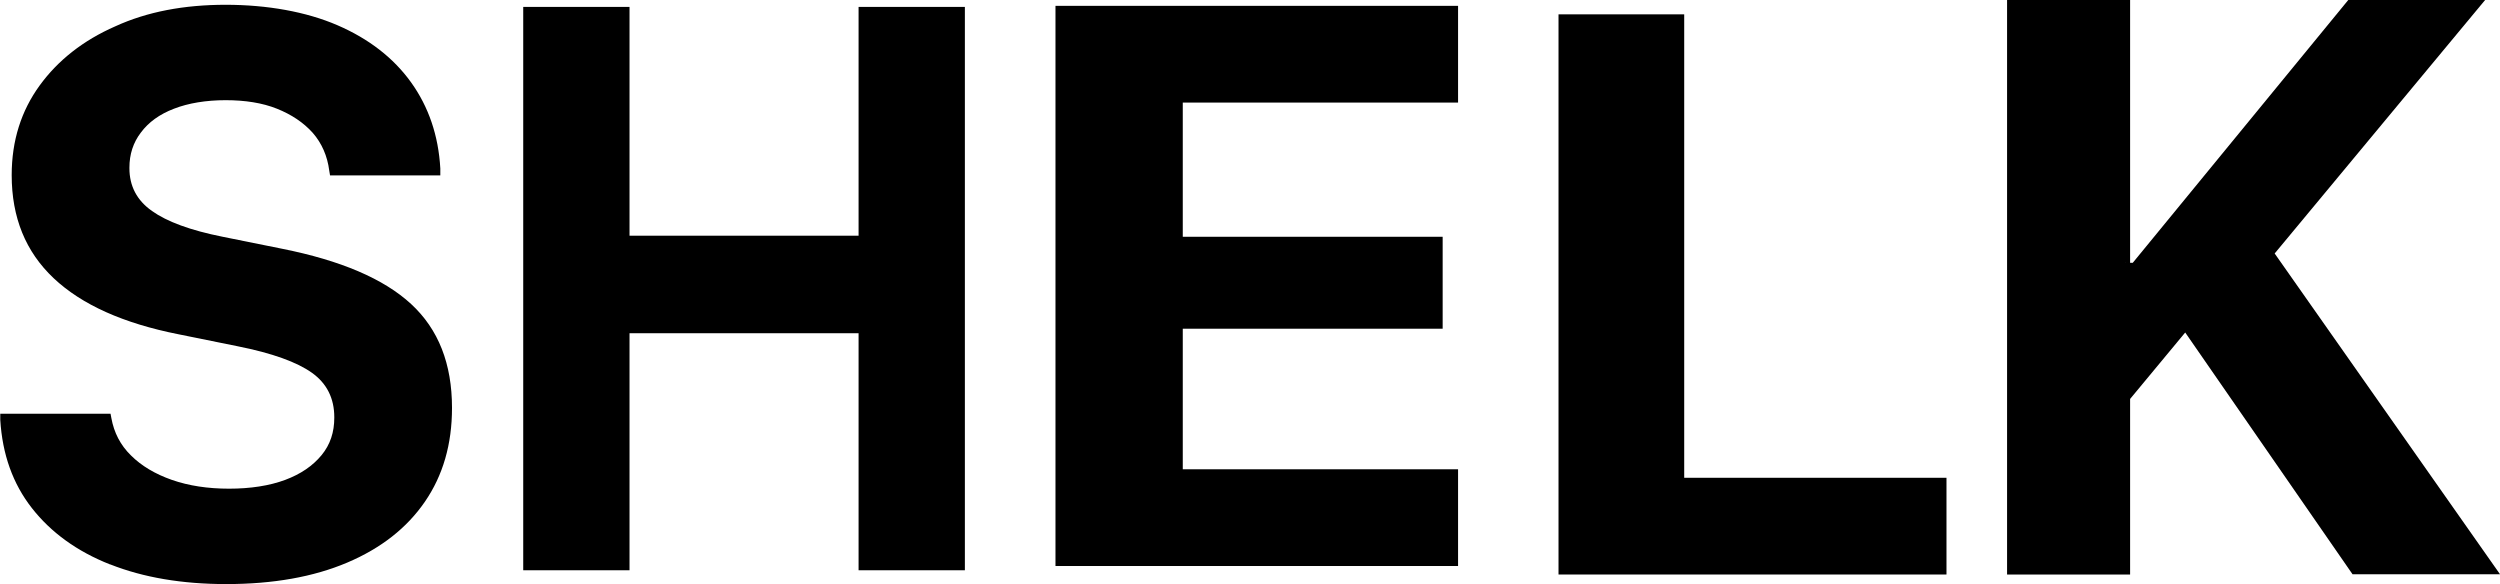
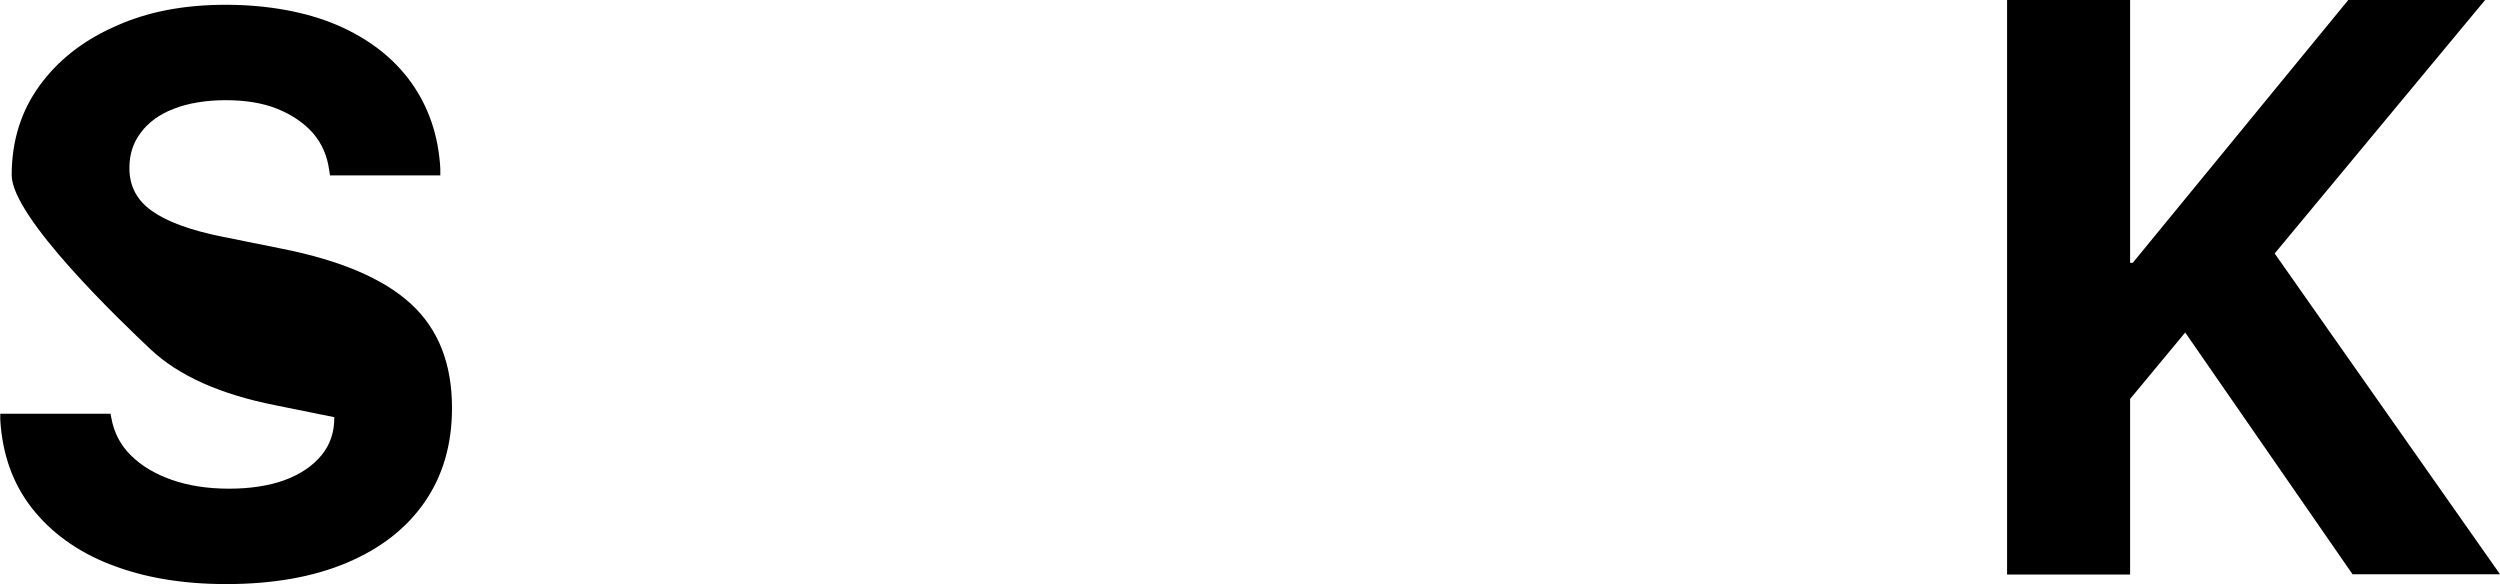
<svg xmlns="http://www.w3.org/2000/svg" id="_レイヤー_2" viewBox="0 0 94.08 21.98">
  <g id="_レイヤー_1-2">
-     <path d="M4.14,21.24c-1.24-.49-2.22-1.2-2.94-2.12S.09,17.1.01,15.8v-.23s4.15,0,4.15,0l.03.16c.1.55.34,1.02.74,1.41.39.39.91.7,1.54.92.63.22,1.35.33,2.15.33s1.52-.11,2.11-.33c.59-.22,1.04-.53,1.37-.93s.48-.87.48-1.41v-.02c0-.71-.28-1.27-.84-1.67-.56-.4-1.49-.74-2.8-1l-2.22-.45c-2.07-.41-3.64-1.11-4.7-2.11S.44,8.18.44,6.59H.44c0-1.3.36-2.42,1.05-3.37s1.64-1.7,2.85-2.23C5.54.44,6.93.18,8.49.18s3.03.26,4.21.77c1.18.51,2.11,1.23,2.77,2.15s1.03,2,1.1,3.24v.26s-4.15,0-4.15,0l-.03-.18c-.07-.55-.28-1.03-.62-1.42-.35-.39-.8-.69-1.35-.91s-1.2-.32-1.93-.32-1.4.11-1.94.32c-.55.21-.96.51-1.25.9-.29.38-.43.82-.43,1.32v.02c0,.67.28,1.21.85,1.61.56.4,1.45.73,2.66.97l2.23.45c2.21.44,3.83,1.13,4.86,2.08,1.03.95,1.54,2.25,1.54,3.91h0c0,1.37-.34,2.54-1.02,3.53-.68.99-1.65,1.75-2.92,2.29-1.27.54-2.79.81-4.56.81-1.66,0-3.12-.25-4.36-.74Z" />
-     <path d="M19.69.26h4v8.61h8.62V.26h4v21.2h-4v-8.92h-8.62v8.92h-4V.26Z" />
-     <path d="M39.72.22h15.15v3.64h-10.36v5.05h9.78v3.46h-9.78v5.29h10.36v3.64h-15.15V.22Z" />
-     <path d="M58.65.54h4.73v17.44h9.87v3.64h-14.6V.54Z" />
+     <path d="M4.14,21.24c-1.24-.49-2.22-1.2-2.94-2.12S.09,17.1.01,15.8v-.23s4.15,0,4.15,0l.03.16c.1.55.34,1.02.74,1.41.39.39.91.7,1.54.92.63.22,1.35.33,2.15.33s1.52-.11,2.11-.33c.59-.22,1.04-.53,1.37-.93s.48-.87.48-1.41v-.02l-2.22-.45c-2.07-.41-3.64-1.11-4.7-2.11S.44,8.18.44,6.59H.44c0-1.3.36-2.42,1.05-3.37s1.64-1.7,2.85-2.23C5.54.44,6.93.18,8.49.18s3.03.26,4.21.77c1.18.51,2.11,1.23,2.77,2.15s1.03,2,1.1,3.24v.26s-4.15,0-4.15,0l-.03-.18c-.07-.55-.28-1.03-.62-1.42-.35-.39-.8-.69-1.35-.91s-1.2-.32-1.93-.32-1.4.11-1.94.32c-.55.21-.96.51-1.25.9-.29.38-.43.82-.43,1.32v.02c0,.67.28,1.21.85,1.61.56.4,1.45.73,2.66.97l2.23.45c2.21.44,3.83,1.13,4.86,2.08,1.03.95,1.54,2.25,1.54,3.91h0c0,1.37-.34,2.54-1.02,3.53-.68.99-1.65,1.75-2.92,2.29-1.27.54-2.79.81-4.56.81-1.66,0-3.12-.25-4.36-.74Z" />
    <path d="M75.53,0h4.63v21.62h-4.63V0ZM79.97,9.89h.29L88.37,0h5.15l-8.12,9.78h-.9l-4.52,5.45v-5.35ZM81.46,11.38l3.34-2.98,9.28,13.21h-5.55l-7.08-10.23Z" />
  </g>
</svg>